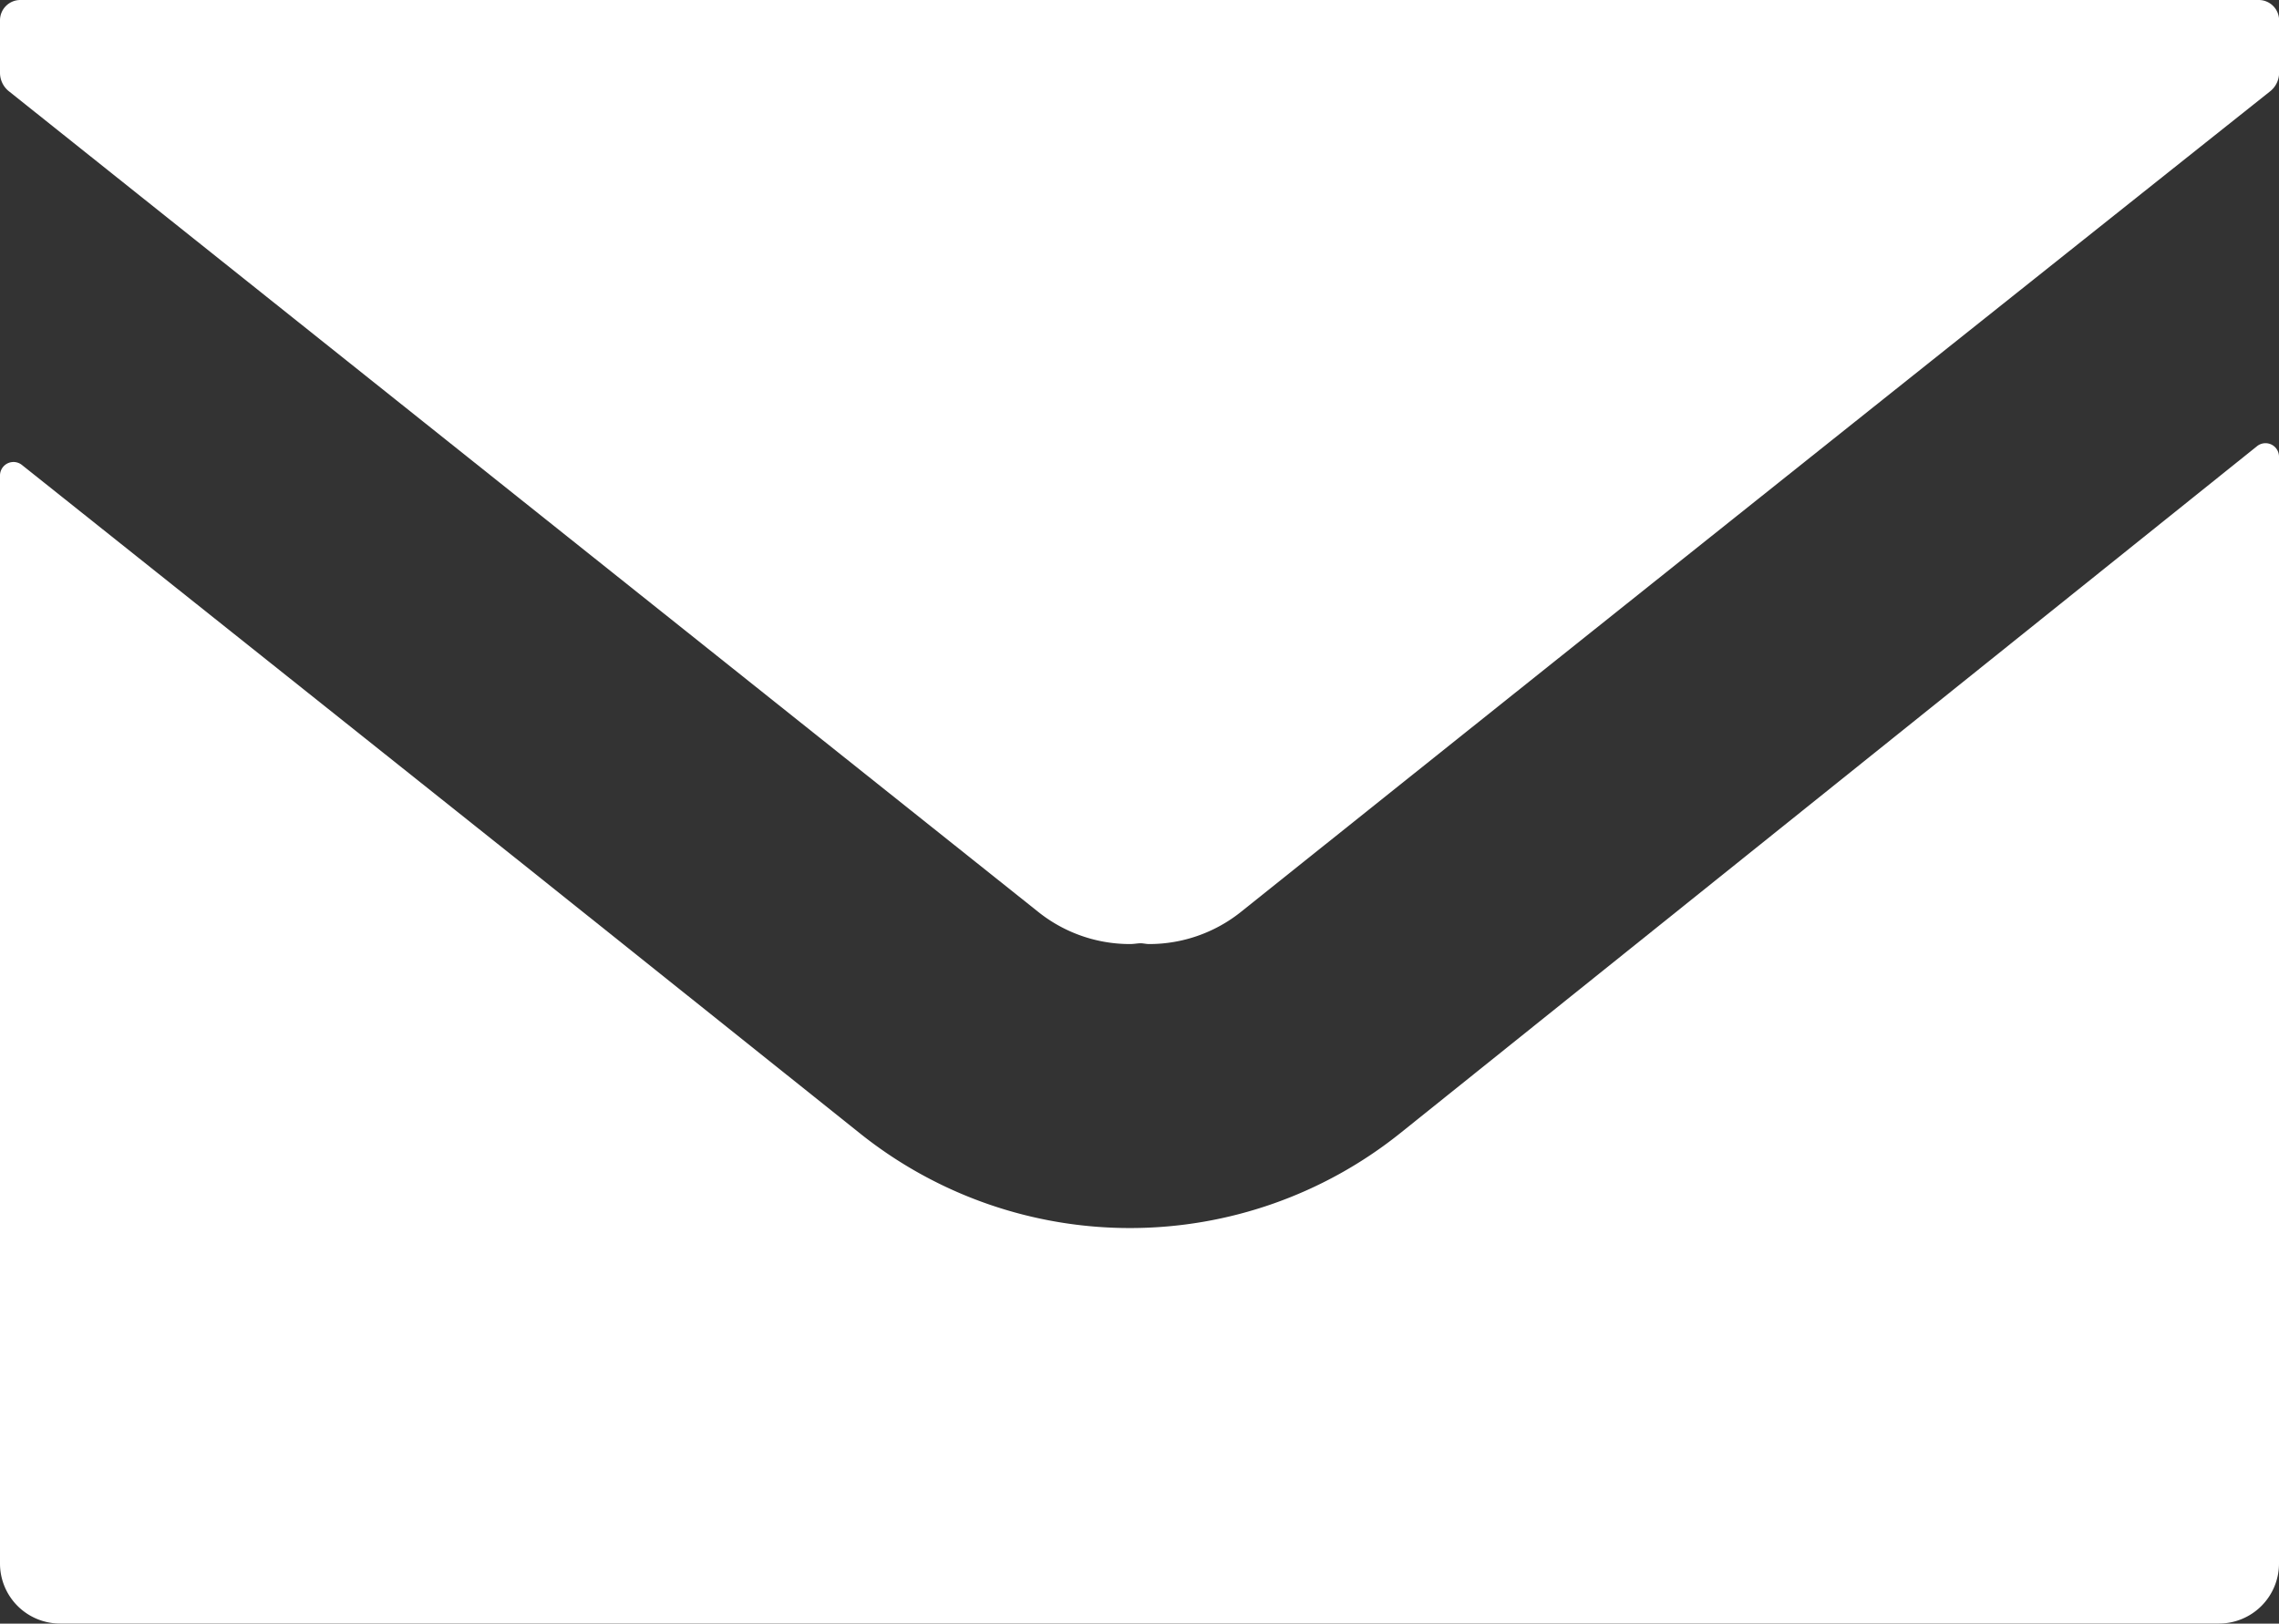
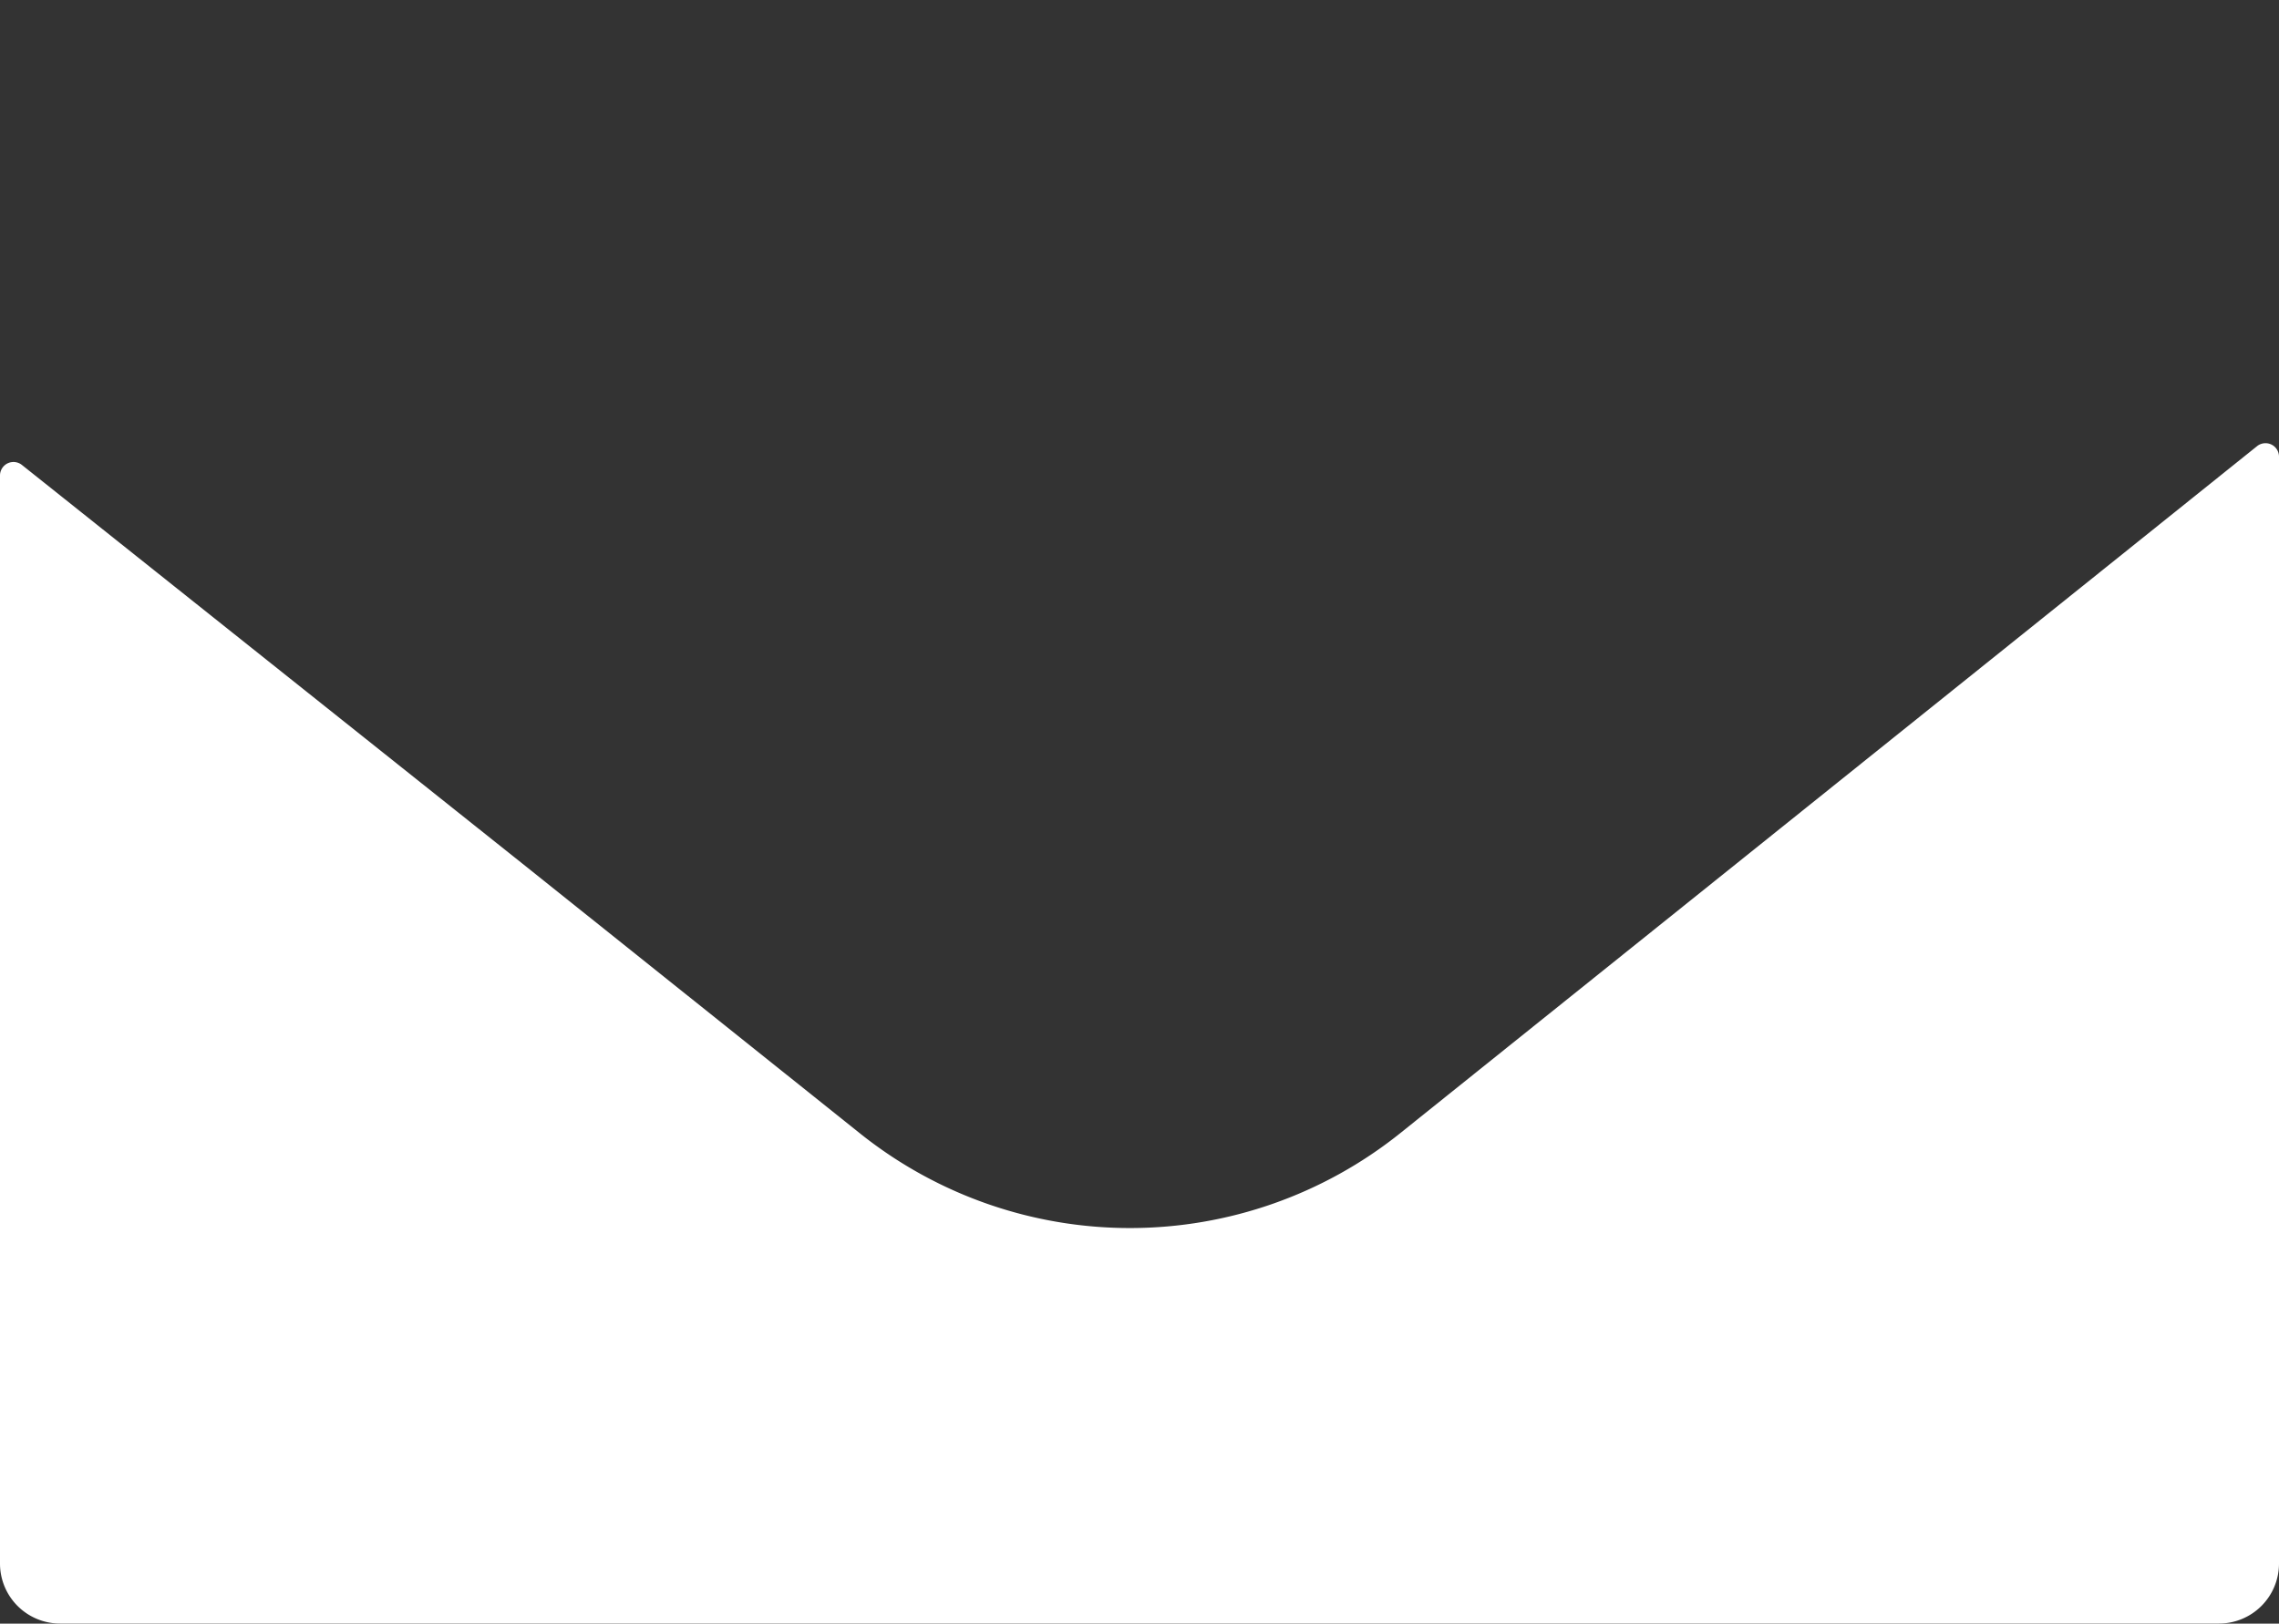
<svg xmlns="http://www.w3.org/2000/svg" width="23.984" height="17.092" viewBox="0 0 23.984 17.092">
  <rect x="0" y="0" width="23.984" height="17.092" fill="#333333" stroke="none" />
  <defs>
    <clipPath id="clip-path">
      <rect id="Rectangle_45" data-name="Rectangle 45" width="23.984" height="17.092" fill="none" />
    </clipPath>
  </defs>
  <g id="icon-email" transform="translate(0 0)">
    <g id="Group_20" data-name="Group 20" transform="translate(0 0)" clip-path="url(#clip-path)">
-       <path id="Path_17" data-name="Path 17" d="M23.771,0H.214A.214.214,0,0,0,0,.214V.767A.249.249,0,0,0,.094.961Q5.515,5.286,10.927,9.6a1.544,1.544,0,0,0,.966.338c.034,0,.066-.006.1-.008s.066.008.1.008a1.546,1.546,0,0,0,.966-.338Q18.464,5.277,23.891.961a.25.25,0,0,0,.094-.194V.214A.214.214,0,0,0,23.771,0" transform="translate(0 0)" fill="#fff" />
      <path id="Path_18" data-name="Path 18" d="M23.754,12.48l-9.022,7.236a4.549,4.549,0,0,1-5.668.01L5.5,16.877.23,12.678a.142.142,0,0,0-.23.111V24.243a.632.632,0,0,0,.632.632h22.72a.632.632,0,0,0,.632-.632V12.591a.142.142,0,0,0-.23-.111" transform="translate(0 -7.784)" fill="#fff" />
    </g>
  </g>
</svg>